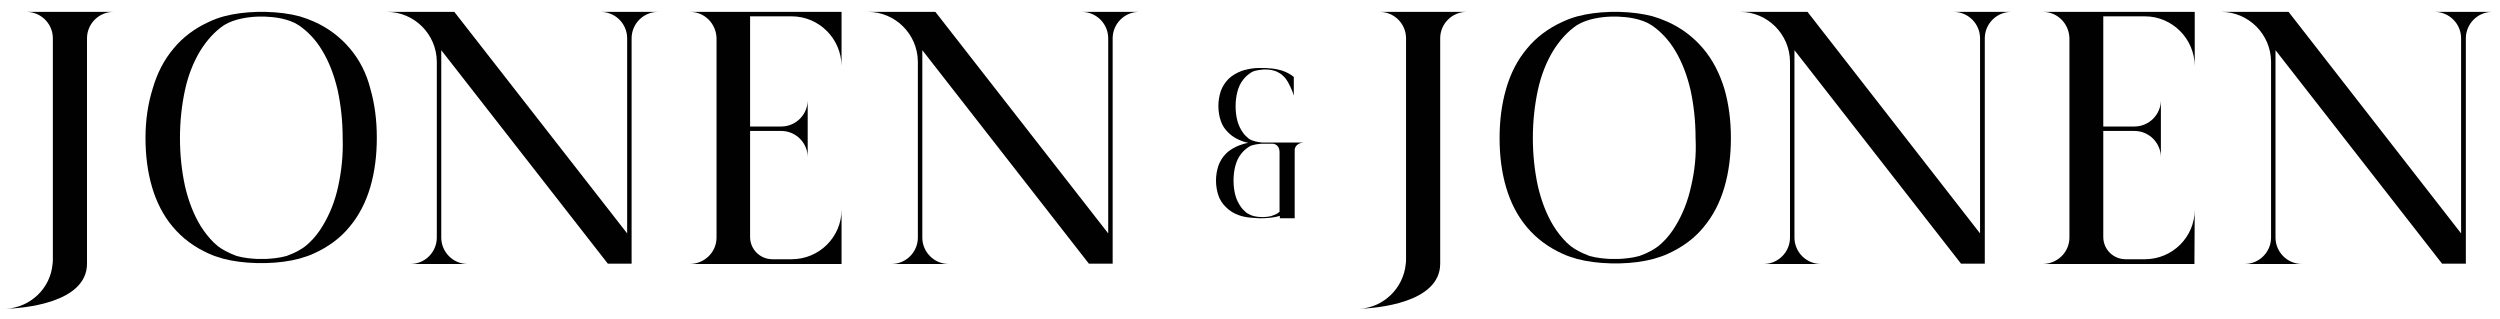
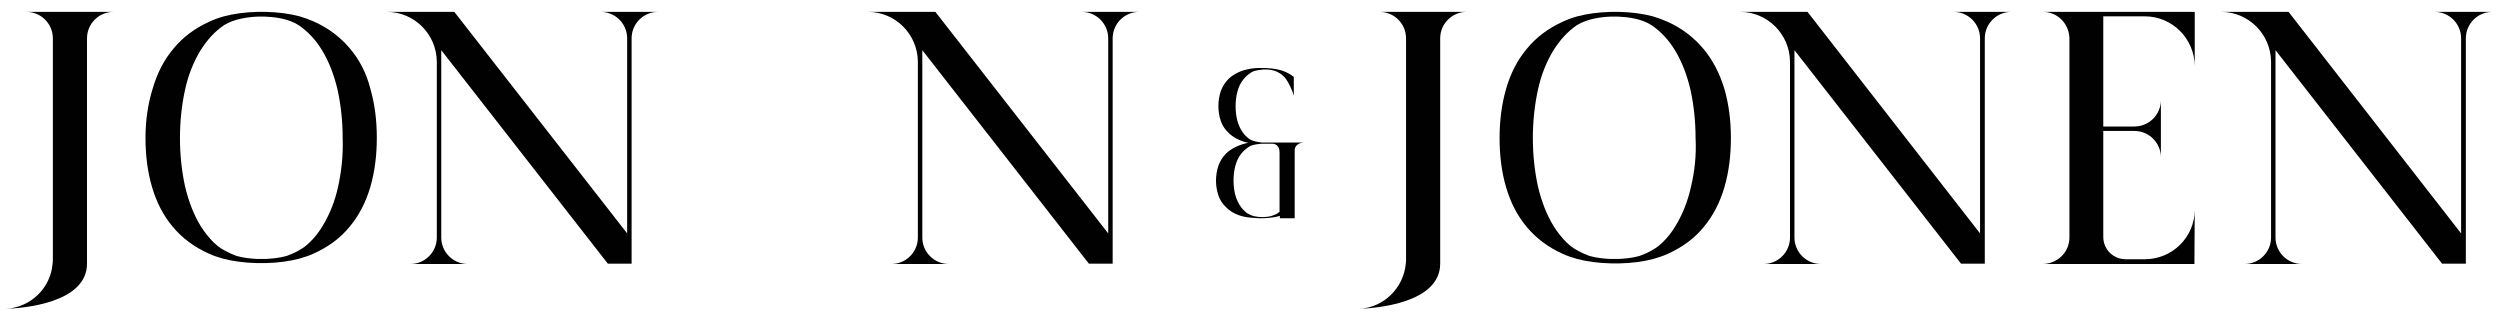
<svg xmlns="http://www.w3.org/2000/svg" version="1.1" id="Ebene_1" x="0px" y="0px" viewBox="0 0 841.9 107.5" style="enable-background:new 0 0 841.9 107.5;" xml:space="preserve">
  <style type="text/css">
	.st0{fill:#010101;}
</style>
  <g>
    <g>
      <g>
        <path class="st0" d="M29.3,4H17.9l0,0h-9c4.9,0,8.9,4,8.9,8.9v74.4c0,0.5,0,1.1-0.1,1.6C17,97.1,10.3,103.5,2,104     c2.4-0.1,9.5-0.5,15.8-2.7c6.1-2.1,11.5-5.9,11.5-12.5V12.9c0-4.9,4-8.9,8.9-8.9H29.3L29.3,4z" />
-         <path class="st0" d="M283.4,70.6c0,9.2-7.5,16.7-16.8,16.7h-6.5c-4.1,0-7.5-3.3-7.5-7.5V44.1h10.5c4.9,0,8.9,4,8.9,8.9v-8.9v-1.5     v-8.9c0,4.9-4,8.9-8.9,8.9h-10.5V5.5h14c9.2,0,16.7,7.5,16.8,16.7V5.5V4h-30.7h-0.8h-10.6l0,0h-8.9c4.9,0,8.8,4,8.9,8.9V80     c0,4.9-4,8.8-8.9,8.9h8.9l0,0h10.6h0.8h30.7v-1.5l0,0V70.6z" />
        <path class="st0" d="M374.7,4L374.7,4h-1.5l0,0h-8.9c4.9,0,8.9,4,8.9,8.9v65.7L315,4h-4.5H309h-8.5h-8.2     c9.2,0,16.7,7.5,16.8,16.7v12.6V80c0,4.9-4,8.9-8.9,8.9h8.9l0,0h1.5l0,0h8.9c-4.9,0-8.9-4-8.9-8.9V33.2V16.9l56.1,71.9h6.5h1.5     v-8.3V12.9c0-4.9,4-8.9,8.9-8.9H374.7z" />
        <path class="st0" d="M212.7,4h-1.5l0,0h-8.9c4.9,0,8.9,4,8.9,8.9v65.7L153,4h-4.5H147h-8.5h-8.2c9.2,0,16.7,7.5,16.8,16.7v12.6     V80c0,4.9-4,8.9-8.9,8.9h8.9l0,0h1.5l0,0h8.9c-4.9,0-8.9-4-8.9-8.9V33.2V16.9l56.1,71.9h6.5h1.5v-8.3V12.9c0-4.9,4-8.9,8.9-8.9     H212.7L212.7,4z" />
        <path class="st0" d="M117.9,16.4c-3.2-3.8-7.2-6.9-12.1-9.1c-1.6-0.7-3.2-1.3-4.9-1.8C97.5,4.6,93.7,4.1,89.5,4h-1.4h-1.4     c-4.1,0.1-7.9,0.6-11.3,1.5C73.6,6,72,6.6,70.5,7.3c-4.9,2.2-9,5.3-12.1,9.1c-3.2,3.8-5.5,8.3-7,13.5C49.8,35,49,40.6,49,46.4     c0,6,0.7,11.5,2.2,16.6s3.8,9.6,7,13.4s7.2,6.8,12.1,9c1.5,0.7,3.1,1.2,4.8,1.7c3.4,0.9,7.3,1.4,11.5,1.5H88h1.4     c4.2-0.1,8-0.6,11.4-1.5c1.7-0.5,3.3-1,4.8-1.7c4.9-2.2,9-5.2,12.1-9c3.2-3.8,5.5-8.3,7-13.4s2.2-10.7,2.2-16.6     s-0.7-11.4-2.2-16.6C123.4,24.7,121.1,20.2,117.9,16.4z M113.9,62.7c-1.1,5.1-2.9,9.5-5.2,13.3c-1.3,2.2-2.8,4.1-4.5,5.7l0,0     c-0.5,0.5-1,0.9-1.5,1.3l0,0c-1.2,0.9-3.1,2.1-6.2,3.2c-2.5,0.7-5.1,0.9-6.9,1h-1.5h-1.5c-1.9-0.1-4.4-0.3-6.9-1     c-3-1.1-5-2.3-6.2-3.2l0,0c-0.5-0.4-1-0.9-1.5-1.3l0,0c-1.7-1.7-3.2-3.6-4.5-5.7c-2.3-3.8-4-8.2-5.2-13.3     c-1.1-5.1-1.7-10.5-1.7-16.2s0.6-11.1,1.7-16.2c1.1-5.1,2.9-9.5,5.2-13.3c2.2-3.5,4.8-6.4,7.9-8.5l0,0c3.5-2.2,8.4-2.8,11.3-2.9     H88h1.3c2.9,0.1,7.8,0.6,11.3,2.9l0,0c3.1,2.1,5.8,5,7.9,8.5c2.3,3.8,4,8.2,5.2,13.3c1.1,5.1,1.7,10.5,1.7,16.2     C115.6,52.2,115,57.6,113.9,62.7z" />
        <g>
          <path class="st0" d="M485,4h-11.5l0,0h-8.9c4.9,0,8.9,4,8.9,8.9v74.4c0,0.5,0,1.1-0.1,1.6c-0.8,8.2-7.5,14.7-15.7,15.1      c2.4-0.1,9.5-0.5,15.8-2.7c6.1-2.1,11.5-5.9,11.5-12.5V12.9c0-4.9,4-8.9,8.9-8.9H485L485,4z" />
          <path class="st0" d="M739.1,70.6c0,9.2-7.5,16.7-16.8,16.7h-6.5c-4.1,0-7.5-3.3-7.5-7.5V44.1h10.5c4.9,0,8.9,4,8.9,8.9v-8.9      v-1.5v-8.9c0,4.9-4,8.9-8.9,8.9h-10.5V5.5h14c9.2,0,16.7,7.5,16.8,16.7V5.5V4h-30.7h-0.8H697l0,0h-9c4.9,0,8.8,4,8.9,8.9V80      c0,4.9-4,8.8-8.9,8.9h8.9l0,0h10.6h0.8H739v-1.5l0,0L739.1,70.6L739.1,70.6z" />
          <path class="st0" d="M830.3,4L830.3,4h-1.5l0,0h-8.9c4.9,0,8.9,4,8.9,8.9v65.7L770.7,4h-4.5h-1.5h-8.5H748      c9.2,0,16.7,7.5,16.8,16.7v12.6V80c0,4.9-4,8.9-8.9,8.9h8.9l0,0h1.5l0,0h8.9c-4.9,0-8.9-4-8.9-8.9V33.2V16.9l56.1,71.9h6.5h1.5      v-8.3V12.9c0-4.9,4-8.9,8.9-8.9H830.3z" />
          <path class="st0" d="M668.3,4h-1.5l0,0h-8.9c4.9,0,8.9,4,8.9,8.9v65.7L608.7,4h-4.5h-1.5h-8.5H586c9.2,0,16.7,7.5,16.8,16.7      v12.6V80c0,4.9-4,8.9-8.9,8.9h8.9l0,0h1.5l0,0h8.9c-4.9,0-8.9-4-8.9-8.9V33.2V16.9l56.1,71.9h6.5h1.5v-8.3V12.9      c0-4.9,4-8.9,8.9-8.9H668.3L668.3,4z" />
          <path class="st0" d="M573.6,16.4c-3.2-3.8-7.2-6.9-12.1-9.1c-1.6-0.7-3.2-1.3-4.9-1.8c-3.4-0.9-7.2-1.4-11.3-1.5h-1.4h-1.4      c-4.1,0.1-7.9,0.6-11.3,1.5c-1.8,0.5-3.4,1.1-4.9,1.8c-4.9,2.2-9,5.3-12.1,9.1c-3.2,3.8-5.5,8.3-7,13.5S505,40.6,505,46.5      c0,6,0.7,11.5,2.2,16.6s3.8,9.6,7,13.4s7.2,6.8,12.1,9c1.5,0.7,3.1,1.2,4.8,1.7c3.4,0.9,7.3,1.4,11.5,1.5h1.4h1.4      c4.2-0.1,8-0.6,11.4-1.5c1.7-0.5,3.3-1,4.8-1.7c4.9-2.2,9-5.2,12.1-9c3.2-3.8,5.5-8.3,7-13.4s2.2-10.7,2.2-16.6      s-0.7-11.4-2.2-16.6C579.1,24.7,576.8,20.2,573.6,16.4z M569.5,62.7c-1.1,5.1-2.9,9.5-5.2,13.3c-1.3,2.2-2.8,4.1-4.5,5.7l0,0      c-0.5,0.5-1,0.9-1.5,1.3l0,0c-1.2,0.9-3.1,2.1-6.2,3.2c-2.5,0.7-5.1,0.9-6.9,1h-1.5h-1.5c-1.9-0.1-4.4-0.3-6.9-1      c-3-1.1-5-2.3-6.2-3.2l0,0c-0.5-0.4-1-0.9-1.5-1.3l0,0c-1.7-1.7-3.2-3.6-4.5-5.7c-2.3-3.8-4-8.2-5.2-13.3      c-1.1-5.1-1.7-10.5-1.7-16.2s0.6-11.1,1.7-16.2c1.1-5.1,2.9-9.5,5.2-13.3c2.2-3.5,4.8-6.4,7.9-8.5l0,0c3.5-2.2,8.4-2.8,11.3-2.9      h1.3h1.3c2.9,0.1,7.8,0.6,11.3,2.9l0,0c3.1,2.1,5.8,5,7.9,8.5c2.3,3.8,4,8.2,5.2,13.3c1.1,5.1,1.7,10.5,1.7,16.2      C571.3,52.2,570.7,57.6,569.5,62.7z" />
        </g>
      </g>
      <path class="st0" d="M425.5,48c-0.4,0-0.8,0-1.3-0.1c-0.8-0.1-1.7-0.3-2.5-0.6c-0.5-0.2-0.8-0.4-1-0.5l0,0    c-0.2-0.1-0.4-0.3-0.5-0.4l0,0c-0.6-0.5-1.2-1.1-1.6-1.7c-0.8-1.1-1.5-2.5-1.9-4s-0.6-3.2-0.6-4.9s0.2-3.4,0.6-4.9    c0.4-1.5,1-2.9,1.9-4c0.8-1.1,1.8-1.9,2.9-2.6l0,0c1.3-0.7,3.1-0.8,4.1-0.9h0.6c1.1,0,2.9,0.2,4.1,0.9l0,0    c0.4,0.2,0.9,0.5,1.3,0.8c0.6,0.5,1.2,1.1,1.6,1.7c0.8,1.1,2.1,3.9,2.5,5.4v-6.3c-1-0.8-2.2-1.5-3.6-2c-0.2-0.1-0.4-0.1-0.6-0.2    c-0.4-0.1-0.8-0.2-1.2-0.3c-1.2-0.3-2.6-0.4-4.1-0.5H424c-1.5,0-2.9,0.2-4.1,0.5c-0.6,0.1-1.2,0.3-1.8,0.5    c-1.8,0.7-3.3,1.6-4.4,2.7c-1.2,1.2-2,2.5-2.6,4.1c-0.5,1.6-0.8,3.2-0.8,5c0,1.8,0.3,3.5,0.8,5s1.4,2.9,2.6,4    c0.7,0.7,1.5,1.3,2.4,1.8l0,0c0,0,2,1.2,4.3,1.6c-2.4,0.4-4.3,1.4-4.3,1.4l0,0c-1.2,0.6-2.3,1.3-3.2,2.2c-1.2,1.2-2,2.5-2.6,4.1    c-0.5,1.6-0.8,3.2-0.8,5s0.3,3.5,0.8,5s1.4,2.9,2.6,4c1.2,1.2,2.6,2.1,4.4,2.7c0.6,0.2,1.1,0.4,1.8,0.5c1.3,0.3,3.4,0.4,5,0.5h0.7    c1.5,0,3.7-0.2,5-0.5c0.4-0.1,0.8-0.2,1.2-0.3v0.8h5V50.4c0.1-1.4,1.5-2.4,3.2-2.4H425.5z M430.8,71.4L430.8,71.4L430.8,71.4    c-0.2,0.1-0.4,0.3-0.5,0.4c-0.4,0.3-1.2,0.6-2.3,1c-0.9,0.2-1.8,0.3-2.5,0.3h-0.7c-0.7,0-1.6-0.1-2.5-0.3c-1.1-0.3-1.8-0.7-2.3-1    l0,0c-0.2-0.1-0.4-0.3-0.5-0.4l0,0c-0.6-0.5-1.2-1.1-1.6-1.7c-0.8-1.1-1.5-2.5-1.9-4s-0.6-3.2-0.6-4.9s0.2-3.4,0.6-4.9    s1-2.9,1.9-4c0.8-1.1,1.8-1.9,2.9-2.6l0,0c1.3-0.7,3.1-0.8,4.1-0.9h3.6c0,0,2.4-0.1,2.4,3V55l0,0v16.4H430.8z" />
    </g>
  </g>
</svg>